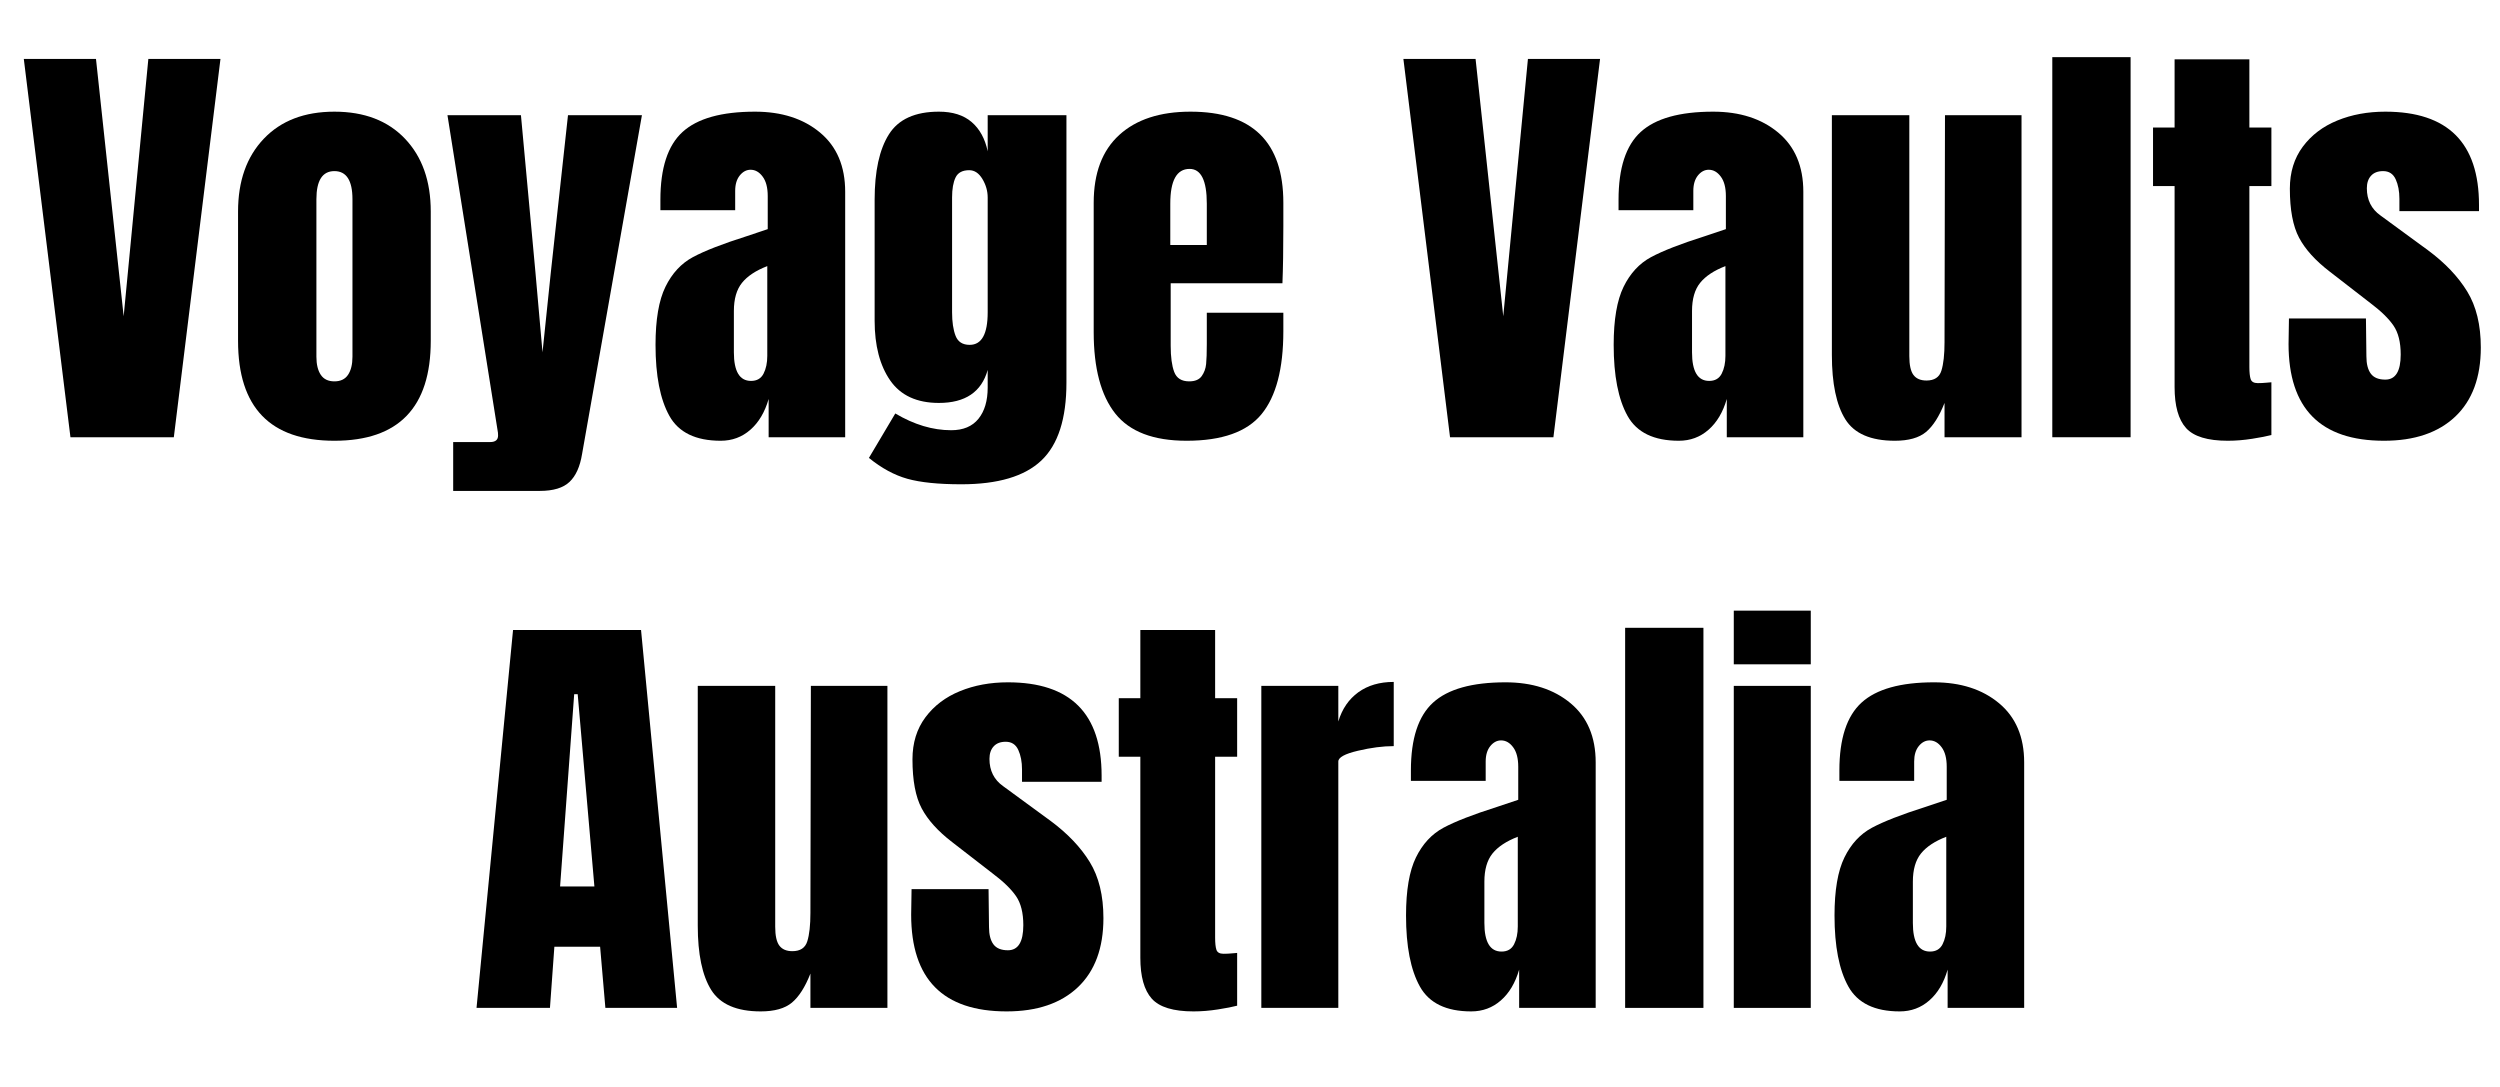
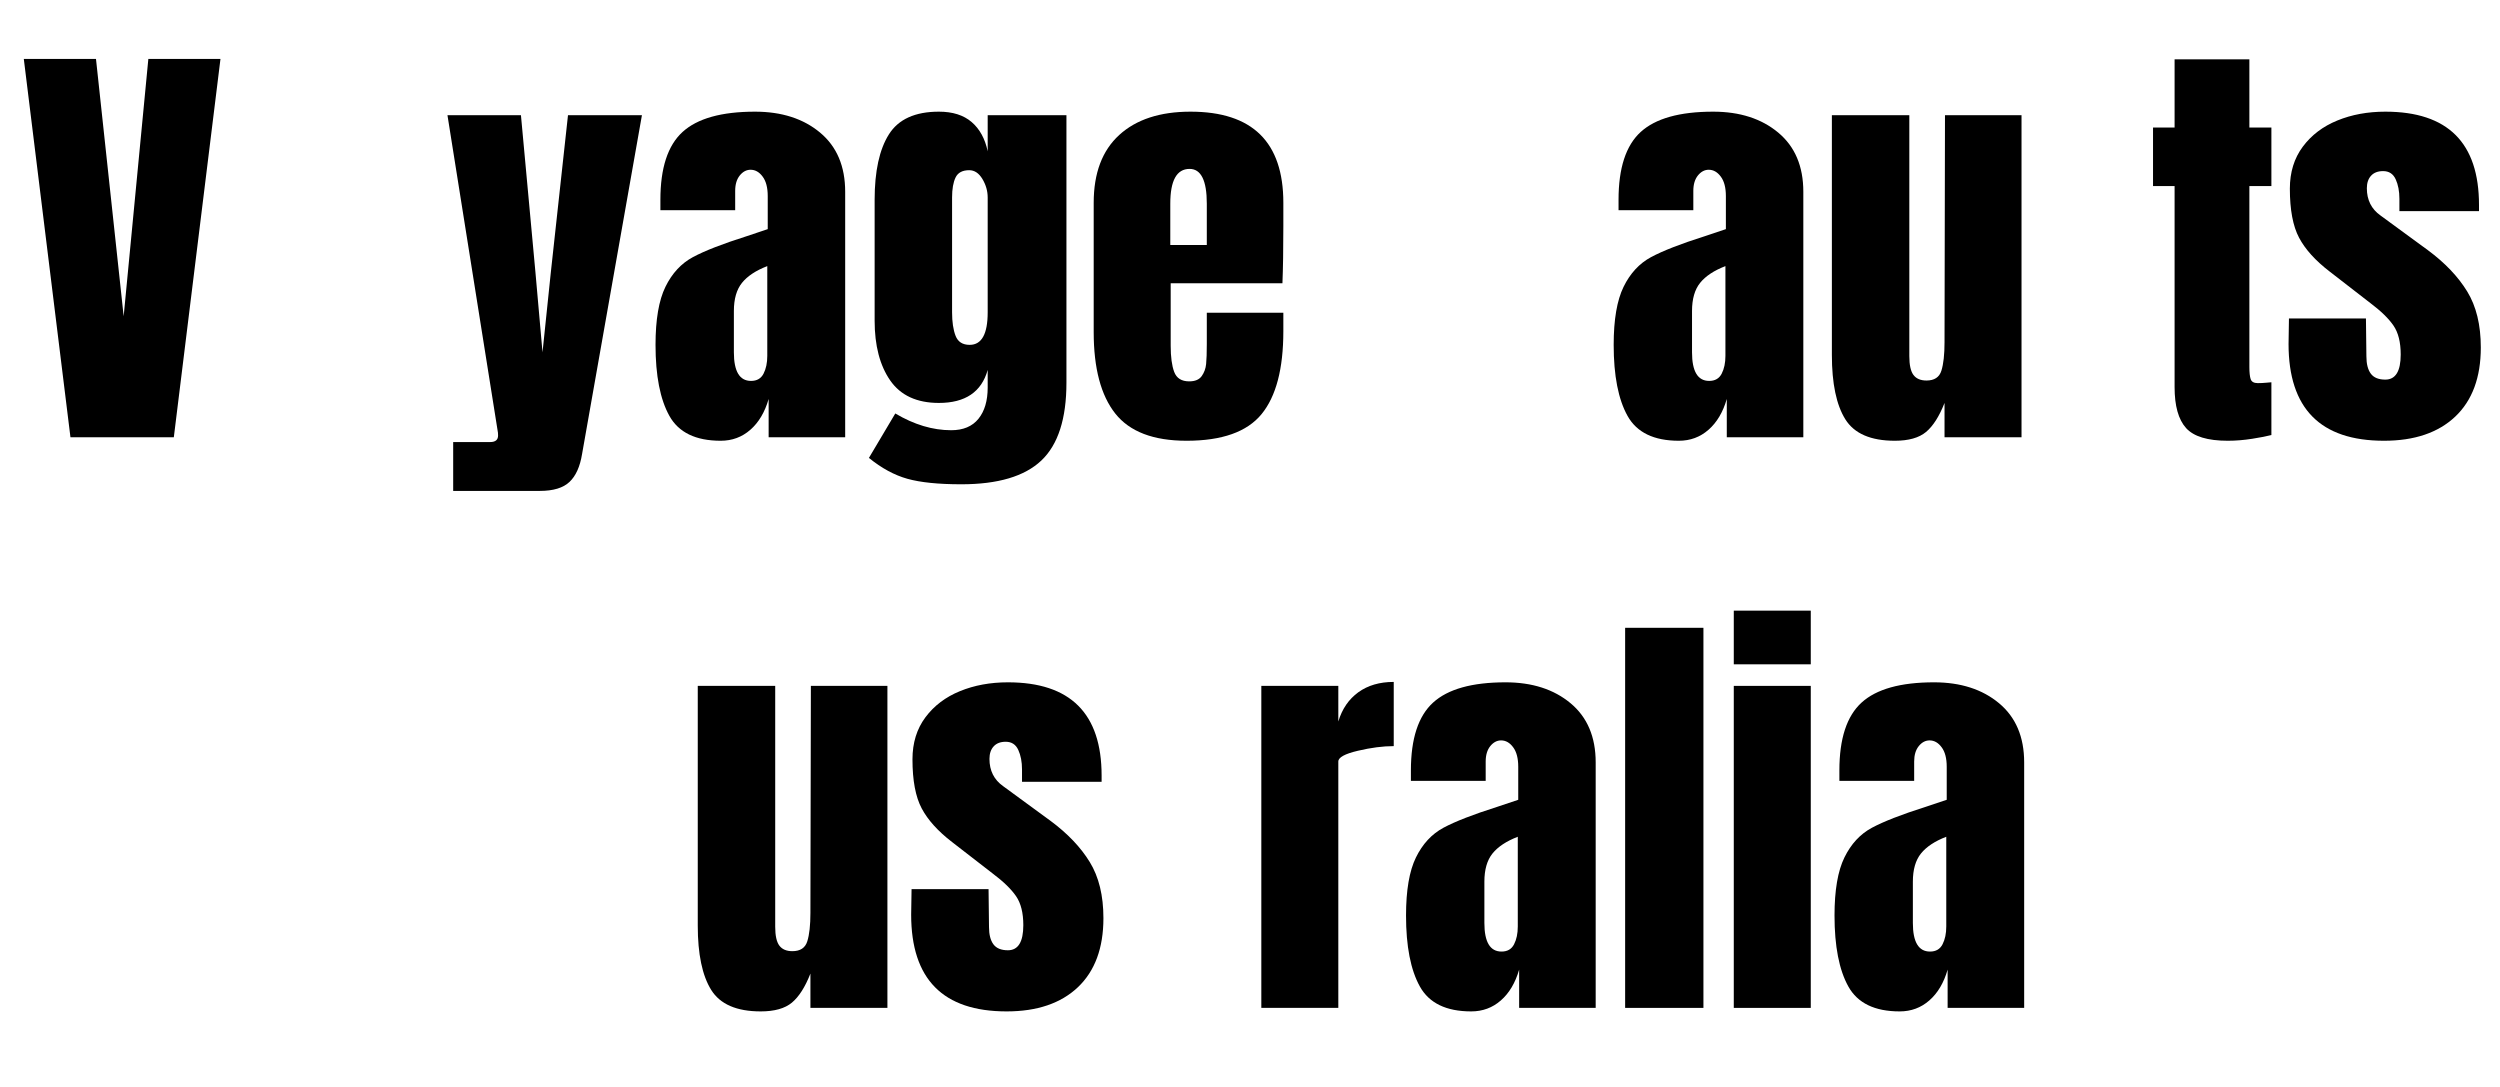
<svg xmlns="http://www.w3.org/2000/svg" version="1.2" preserveAspectRatio="xMidYMid meet" height="400" viewBox="0 0 690 300" zoomAndPan="magnify" width="920">
  <defs />
  <g id="0bbd0f42c7">
    <rect style="fill:#ffffff;fill-opacity:1;stroke:none;" height="300" y="0" width="690" x="0" />
    <rect style="fill:#ffffff;fill-opacity:1;stroke:none;" height="300" y="0" width="690" x="0" />
    <g style="fill:#000000;fill-opacity:1;">
      <g transform="translate(5.241, 120.679)">
        <path d="M 14.203 0 L 1.328 -104.422 L 21.25 -104.422 L 28.891 -33.391 L 35.703 -104.422 L 55.609 -104.422 L 42.734 0 Z M 14.203 0" style="stroke:none" />
      </g>
    </g>
    <g style="fill:#000000;fill-opacity:1;">
      <g transform="translate(62.186, 120.679)">
-         <path d="M 30.109 0.969 C 12.379 0.969 3.516 -8.219 3.516 -26.594 L 3.516 -62.297 C 3.516 -70.711 5.883 -77.41 10.625 -82.391 C 15.363 -87.367 21.859 -89.859 30.109 -89.859 C 38.367 -89.859 44.863 -87.367 49.594 -82.391 C 54.332 -77.41 56.703 -70.711 56.703 -62.297 L 56.703 -26.594 C 56.703 -8.219 47.836 0.969 30.109 0.969 Z M 30.109 -15.422 C 31.805 -15.422 33.062 -16.023 33.875 -17.234 C 34.688 -18.453 35.094 -20.113 35.094 -22.219 L 35.094 -65.688 C 35.094 -70.863 33.43 -73.453 30.109 -73.453 C 26.797 -73.453 25.141 -70.863 25.141 -65.688 L 25.141 -22.219 C 25.141 -20.113 25.539 -18.453 26.344 -17.234 C 27.156 -16.023 28.41 -15.422 30.109 -15.422 Z M 30.109 -15.422" style="stroke:none" />
-       </g>
+         </g>
    </g>
    <g style="fill:#000000;fill-opacity:1;">
      <g transform="translate(122.531, 120.679)">
        <path d="M 2.547 1.328 L 12.75 1.328 C 14.207 1.328 14.938 0.723 14.938 -0.484 C 14.938 -1.047 14.895 -1.492 14.812 -1.828 L 0.969 -88.875 L 21.25 -88.875 L 25.25 -45.531 L 27.203 -23.438 L 29.5 -45.531 L 34.234 -88.875 L 54.641 -88.875 L 38.125 4.609 C 37.562 8.086 36.41 10.656 34.672 12.312 C 32.93 13.977 30.195 14.812 26.469 14.812 L 2.547 14.812 Z M 2.547 1.328" style="stroke:none" />
      </g>
    </g>
    <g style="fill:#000000;fill-opacity:1;">
      <g transform="translate(178.504, 120.679)">
        <path d="M 20.406 0.969 C 13.52 0.969 8.801 -1.316 6.25 -5.891 C 3.695 -10.461 2.422 -17 2.422 -25.5 C 2.422 -32.457 3.332 -37.797 5.156 -41.516 C 6.977 -45.242 9.508 -47.977 12.75 -49.719 C 15.988 -51.457 20.926 -53.379 27.562 -55.484 L 33.391 -57.438 L 33.391 -66.547 C 33.391 -68.891 32.922 -70.688 31.984 -71.938 C 31.055 -73.195 29.945 -73.828 28.656 -73.828 C 27.52 -73.828 26.523 -73.301 25.672 -72.25 C 24.828 -71.195 24.406 -69.781 24.406 -68 L 24.406 -62.656 L 3.766 -62.656 L 3.766 -65.562 C 3.766 -74.312 5.805 -80.547 9.891 -84.266 C 13.984 -87.992 20.645 -89.859 29.875 -89.859 C 37.238 -89.859 43.227 -87.93 47.844 -84.078 C 52.457 -80.234 54.766 -74.789 54.766 -67.75 L 54.766 0 L 33.641 0 L 33.641 -10.562 C 32.586 -6.914 30.906 -4.082 28.594 -2.062 C 26.289 -0.039 23.562 0.969 20.406 0.969 Z M 28.781 -15.547 C 30.395 -15.547 31.547 -16.211 32.234 -17.547 C 32.922 -18.879 33.266 -20.52 33.266 -22.469 L 33.266 -47.234 C 30.109 -46.016 27.781 -44.473 26.281 -42.609 C 24.789 -40.754 24.047 -38.164 24.047 -34.844 L 24.047 -23.438 C 24.047 -18.176 25.625 -15.547 28.781 -15.547 Z M 28.781 -15.547" style="stroke:none" />
      </g>
    </g>
    <g style="fill:#000000;fill-opacity:1;">
      <g transform="translate(237.149, 120.679)">
        <path d="M 28.172 12.984 C 21.859 12.984 16.898 12.477 13.297 11.469 C 9.691 10.457 6.148 8.535 2.672 5.703 L 9.953 -6.562 C 15.141 -3.477 20.281 -1.938 25.375 -1.938 C 28.695 -1.938 31.207 -2.988 32.906 -5.094 C 34.602 -7.195 35.453 -10.07 35.453 -13.719 L 35.453 -18.578 C 33.754 -12.504 29.266 -9.469 21.984 -9.469 C 15.91 -9.469 11.438 -11.531 8.562 -15.656 C 5.688 -19.789 4.25 -25.297 4.25 -32.172 L 4.25 -65.562 C 4.25 -73.414 5.562 -79.426 8.188 -83.594 C 10.82 -87.77 15.422 -89.859 21.984 -89.859 C 25.785 -89.859 28.797 -88.906 31.016 -87 C 33.242 -85.094 34.723 -82.398 35.453 -78.922 L 35.453 -88.875 L 57.188 -88.875 L 57.188 -15.062 C 57.188 -5.102 54.879 2.055 50.266 6.422 C 45.648 10.797 38.285 12.984 28.172 12.984 Z M 30.484 -25.5 C 33.797 -25.5 35.453 -28.492 35.453 -34.484 L 35.453 -66.172 C 35.453 -67.953 34.969 -69.648 34 -71.266 C 33.031 -72.891 31.816 -73.703 30.359 -73.703 C 28.492 -73.703 27.238 -73.035 26.594 -71.703 C 25.945 -70.367 25.625 -68.523 25.625 -66.172 L 25.625 -34.484 C 25.625 -31.816 25.945 -29.648 26.594 -27.984 C 27.238 -26.328 28.535 -25.5 30.484 -25.5 Z M 30.484 -25.5" style="stroke:none" />
      </g>
    </g>
    <g style="fill:#000000;fill-opacity:1;">
      <g transform="translate(298.344, 120.679)">
        <path d="M 29.141 0.969 C 19.992 0.969 13.438 -1.535 9.469 -6.547 C 5.5 -11.566 3.516 -19.055 3.516 -29.016 L 3.516 -64.719 C 3.516 -72.895 5.863 -79.129 10.562 -83.422 C 15.258 -87.711 21.816 -89.859 30.234 -89.859 C 47.316 -89.859 55.859 -81.477 55.859 -64.719 L 55.859 -58.281 C 55.859 -51.801 55.773 -46.539 55.609 -42.5 L 24.766 -42.5 L 24.766 -25.25 C 24.766 -22.176 25.086 -19.77 25.734 -18.031 C 26.391 -16.289 27.77 -15.422 29.875 -15.422 C 31.488 -15.422 32.641 -15.906 33.328 -16.875 C 34.016 -17.844 34.422 -18.953 34.547 -20.203 C 34.672 -21.461 34.734 -23.305 34.734 -25.734 L 34.734 -34.359 L 55.859 -34.359 L 55.859 -29.266 C 55.859 -18.898 53.852 -11.27 49.844 -6.375 C 45.832 -1.477 38.93 0.969 29.141 0.969 Z M 34.734 -53.062 L 34.734 -64.469 C 34.734 -70.863 33.148 -74.062 29.984 -74.062 C 26.43 -74.062 24.656 -70.863 24.656 -64.469 L 24.656 -53.062 Z M 34.734 -53.062" style="stroke:none" />
      </g>
    </g>
    <g style="fill:#000000;fill-opacity:1;">
      <g transform="translate(357.596, 120.679)">
        <path d="" style="stroke:none" />
      </g>
    </g>
    <g style="fill:#000000;fill-opacity:1;">
      <g transform="translate(386.007, 120.679)">
-         <path d="M 14.203 0 L 1.328 -104.422 L 21.25 -104.422 L 28.891 -33.391 L 35.703 -104.422 L 55.609 -104.422 L 42.734 0 Z M 14.203 0" style="stroke:none" />
-       </g>
+         </g>
    </g>
    <g style="fill:#000000;fill-opacity:1;">
      <g transform="translate(442.952, 120.679)">
        <path d="M 20.406 0.969 C 13.52 0.969 8.801 -1.316 6.25 -5.891 C 3.695 -10.461 2.422 -17 2.422 -25.5 C 2.422 -32.457 3.332 -37.797 5.156 -41.516 C 6.977 -45.242 9.508 -47.977 12.75 -49.719 C 15.988 -51.457 20.926 -53.379 27.562 -55.484 L 33.391 -57.438 L 33.391 -66.547 C 33.391 -68.891 32.922 -70.688 31.984 -71.938 C 31.055 -73.195 29.945 -73.828 28.656 -73.828 C 27.52 -73.828 26.523 -73.301 25.672 -72.25 C 24.828 -71.195 24.406 -69.781 24.406 -68 L 24.406 -62.656 L 3.766 -62.656 L 3.766 -65.562 C 3.766 -74.312 5.805 -80.547 9.891 -84.266 C 13.984 -87.992 20.645 -89.859 29.875 -89.859 C 37.238 -89.859 43.227 -87.93 47.844 -84.078 C 52.457 -80.234 54.766 -74.789 54.766 -67.75 L 54.766 0 L 33.641 0 L 33.641 -10.562 C 32.586 -6.914 30.906 -4.082 28.594 -2.062 C 26.289 -0.039 23.562 0.969 20.406 0.969 Z M 28.781 -15.547 C 30.395 -15.547 31.547 -16.211 32.234 -17.547 C 32.922 -18.879 33.266 -20.52 33.266 -22.469 L 33.266 -47.234 C 30.109 -46.016 27.781 -44.473 26.281 -42.609 C 24.789 -40.754 24.047 -38.164 24.047 -34.844 L 24.047 -23.438 C 24.047 -18.176 25.625 -15.547 28.781 -15.547 Z M 28.781 -15.547" style="stroke:none" />
      </g>
    </g>
    <g style="fill:#000000;fill-opacity:1;">
      <g transform="translate(501.597, 120.679)">
        <path d="M 21.375 0.969 C 14.727 0.969 10.172 -1.008 7.703 -4.969 C 5.234 -8.938 4 -14.848 4 -22.703 L 4 -88.875 L 25.375 -88.875 L 25.375 -26.953 C 25.375 -26.391 25.375 -24.875 25.375 -22.406 C 25.375 -19.938 25.758 -18.191 26.531 -17.172 C 27.301 -16.16 28.492 -15.656 30.109 -15.656 C 32.297 -15.656 33.672 -16.566 34.234 -18.391 C 34.805 -20.211 35.094 -22.828 35.094 -26.234 L 35.094 -26.953 L 35.219 -88.875 L 56.344 -88.875 L 56.344 0 L 35.094 0 L 35.094 -9.469 C 33.633 -5.75 31.93 -3.078 29.984 -1.453 C 28.047 0.16 25.176 0.969 21.375 0.969 Z M 21.375 0.969" style="stroke:none" />
      </g>
    </g>
    <g style="fill:#000000;fill-opacity:1;">
      <g transform="translate(562.185, 120.679)">
-         <path d="M 4.25 0 L 4.25 -104.906 L 25.859 -104.906 L 25.859 0 Z M 4.25 0" style="stroke:none" />
-       </g>
+         </g>
    </g>
    <g style="fill:#000000;fill-opacity:1;">
      <g transform="translate(592.296, 120.679)">
        <path d="M 22.578 0.969 C 16.992 0.969 13.148 -0.203 11.047 -2.547 C 8.941 -4.898 7.891 -8.664 7.891 -13.844 L 7.891 -69.328 L 1.938 -69.328 L 1.938 -85.484 L 7.891 -85.484 L 7.891 -104.297 L 28.531 -104.297 L 28.531 -85.484 L 34.609 -85.484 L 34.609 -69.328 L 28.531 -69.328 L 28.531 -19.422 C 28.531 -17.891 28.648 -16.758 28.891 -16.031 C 29.141 -15.301 29.789 -14.938 30.844 -14.938 C 31.656 -14.938 32.422 -14.973 33.141 -15.047 C 33.867 -15.129 34.359 -15.172 34.609 -15.172 L 34.609 -0.609 C 33.391 -0.285 31.625 0.055 29.312 0.422 C 27.008 0.785 24.766 0.969 22.578 0.969 Z M 22.578 0.969" style="stroke:none" />
      </g>
    </g>
    <g style="fill:#000000;fill-opacity:1;">
      <g transform="translate(629.329, 120.679)">
        <path d="M 28.656 0.969 C 11.094 0.969 2.312 -7.93 2.312 -25.734 L 2.422 -32.781 L 23.672 -32.781 L 23.797 -22.344 C 23.797 -20.238 24.203 -18.641 25.016 -17.547 C 25.828 -16.453 27.16 -15.906 29.016 -15.906 C 31.848 -15.906 33.266 -18.211 33.266 -22.828 C 33.266 -26.223 32.598 -28.891 31.266 -30.828 C 29.93 -32.773 27.805 -34.844 24.891 -37.031 L 13.594 -45.781 C 9.707 -48.77 6.914 -51.863 5.219 -55.062 C 3.52 -58.258 2.672 -62.773 2.672 -68.609 C 2.672 -73.141 3.863 -77.004 6.25 -80.203 C 8.633 -83.398 11.812 -85.805 15.781 -87.422 C 19.75 -89.047 24.16 -89.859 29.016 -89.859 C 46.254 -89.859 54.875 -81.273 54.875 -64.109 L 54.875 -62.406 L 32.906 -62.406 L 32.906 -65.812 C 32.906 -67.914 32.562 -69.711 31.875 -71.203 C 31.188 -72.703 30.031 -73.453 28.406 -73.453 C 26.957 -73.453 25.848 -73.023 25.078 -72.172 C 24.305 -71.328 23.922 -70.176 23.922 -68.719 C 23.922 -65.488 25.176 -62.984 27.688 -61.203 L 40.797 -51.609 C 45.492 -48.129 49.098 -44.344 51.609 -40.25 C 54.117 -36.164 55.375 -31.004 55.375 -24.766 C 55.375 -16.516 53.023 -10.16 48.328 -5.703 C 43.629 -1.254 37.07 0.969 28.656 0.969 Z M 28.656 0.969" style="stroke:none" />
      </g>
    </g>
    <g style="fill:#000000;fill-opacity:1;">
      <g transform="translate(129.694, 278.179)">
-         <path d="M 1.828 0 L 11.906 -104.297 L 47.234 -104.297 L 57.188 0 L 37.391 0 L 35.938 -16.875 L 23.312 -16.875 L 22.094 0 Z M 24.891 -33.516 L 34.359 -33.516 L 29.75 -86.578 L 28.781 -86.578 Z M 24.891 -33.516" style="stroke:none" />
-       </g>
+         </g>
    </g>
    <g style="fill:#000000;fill-opacity:1;">
      <g transform="translate(188.582, 278.179)">
        <path d="M 21.375 0.969 C 14.727 0.969 10.172 -1.008 7.703 -4.969 C 5.234 -8.938 4 -14.848 4 -22.703 L 4 -88.875 L 25.375 -88.875 L 25.375 -26.953 C 25.375 -26.391 25.375 -24.875 25.375 -22.406 C 25.375 -19.938 25.758 -18.191 26.531 -17.172 C 27.301 -16.16 28.492 -15.656 30.109 -15.656 C 32.297 -15.656 33.672 -16.566 34.234 -18.391 C 34.805 -20.211 35.094 -22.828 35.094 -26.234 L 35.094 -26.953 L 35.219 -88.875 L 56.344 -88.875 L 56.344 0 L 35.094 0 L 35.094 -9.469 C 33.633 -5.75 31.93 -3.078 29.984 -1.453 C 28.047 0.16 25.176 0.969 21.375 0.969 Z M 21.375 0.969" style="stroke:none" />
      </g>
    </g>
    <g style="fill:#000000;fill-opacity:1;">
      <g transform="translate(249.169, 278.179)">
        <path d="M 28.656 0.969 C 11.094 0.969 2.312 -7.93 2.312 -25.734 L 2.422 -32.781 L 23.672 -32.781 L 23.797 -22.344 C 23.797 -20.238 24.203 -18.641 25.016 -17.547 C 25.828 -16.453 27.16 -15.906 29.016 -15.906 C 31.848 -15.906 33.266 -18.211 33.266 -22.828 C 33.266 -26.223 32.598 -28.891 31.266 -30.828 C 29.93 -32.773 27.805 -34.844 24.891 -37.031 L 13.594 -45.781 C 9.707 -48.77 6.914 -51.863 5.219 -55.062 C 3.52 -58.258 2.672 -62.773 2.672 -68.609 C 2.672 -73.141 3.863 -77.004 6.25 -80.203 C 8.633 -83.398 11.812 -85.805 15.781 -87.422 C 19.75 -89.047 24.16 -89.859 29.016 -89.859 C 46.254 -89.859 54.875 -81.273 54.875 -64.109 L 54.875 -62.406 L 32.906 -62.406 L 32.906 -65.812 C 32.906 -67.914 32.562 -69.711 31.875 -71.203 C 31.188 -72.703 30.031 -73.453 28.406 -73.453 C 26.957 -73.453 25.848 -73.023 25.078 -72.172 C 24.305 -71.328 23.922 -70.176 23.922 -68.719 C 23.922 -65.488 25.176 -62.984 27.688 -61.203 L 40.797 -51.609 C 45.492 -48.129 49.098 -44.344 51.609 -40.25 C 54.117 -36.164 55.375 -31.004 55.375 -24.766 C 55.375 -16.516 53.023 -10.16 48.328 -5.703 C 43.629 -1.254 37.07 0.969 28.656 0.969 Z M 28.656 0.969" style="stroke:none" />
      </g>
    </g>
    <g style="fill:#000000;fill-opacity:1;">
      <g transform="translate(306.843, 278.179)">
-         <path d="M 22.578 0.969 C 16.992 0.969 13.148 -0.203 11.047 -2.547 C 8.941 -4.898 7.891 -8.664 7.891 -13.844 L 7.891 -69.328 L 1.938 -69.328 L 1.938 -85.484 L 7.891 -85.484 L 7.891 -104.297 L 28.531 -104.297 L 28.531 -85.484 L 34.609 -85.484 L 34.609 -69.328 L 28.531 -69.328 L 28.531 -19.422 C 28.531 -17.891 28.648 -16.758 28.891 -16.031 C 29.141 -15.301 29.789 -14.938 30.844 -14.938 C 31.656 -14.938 32.422 -14.973 33.141 -15.047 C 33.867 -15.129 34.359 -15.172 34.609 -15.172 L 34.609 -0.609 C 33.391 -0.285 31.625 0.055 29.312 0.422 C 27.008 0.785 24.766 0.969 22.578 0.969 Z M 22.578 0.969" style="stroke:none" />
-       </g>
+         </g>
    </g>
    <g style="fill:#000000;fill-opacity:1;">
      <g transform="translate(343.875, 278.179)">
        <path d="M 4.25 -88.875 L 25.5 -88.875 L 25.5 -79.047 C 26.551 -82.523 28.391 -85.211 31.016 -87.109 C 33.648 -89.016 36.91 -89.969 40.797 -89.969 L 40.797 -72.25 C 37.805 -72.25 34.508 -71.82 30.906 -70.969 C 27.301 -70.125 25.5 -69.133 25.5 -68 L 25.5 0 L 4.25 0 Z M 4.25 -88.875" style="stroke:none" />
      </g>
    </g>
    <g style="fill:#000000;fill-opacity:1;">
      <g transform="translate(385.643, 278.179)">
        <path d="M 20.406 0.969 C 13.52 0.969 8.801 -1.316 6.25 -5.891 C 3.695 -10.461 2.422 -17 2.422 -25.5 C 2.422 -32.457 3.332 -37.797 5.156 -41.516 C 6.977 -45.242 9.508 -47.977 12.75 -49.719 C 15.988 -51.457 20.926 -53.379 27.562 -55.484 L 33.391 -57.438 L 33.391 -66.547 C 33.391 -68.891 32.922 -70.688 31.984 -71.938 C 31.055 -73.195 29.945 -73.828 28.656 -73.828 C 27.52 -73.828 26.523 -73.301 25.672 -72.25 C 24.828 -71.195 24.406 -69.781 24.406 -68 L 24.406 -62.656 L 3.766 -62.656 L 3.766 -65.562 C 3.766 -74.312 5.805 -80.547 9.891 -84.266 C 13.984 -87.992 20.645 -89.859 29.875 -89.859 C 37.238 -89.859 43.227 -87.93 47.844 -84.078 C 52.457 -80.234 54.766 -74.789 54.766 -67.75 L 54.766 0 L 33.641 0 L 33.641 -10.562 C 32.586 -6.914 30.906 -4.082 28.594 -2.062 C 26.289 -0.039 23.562 0.969 20.406 0.969 Z M 28.781 -15.547 C 30.395 -15.547 31.547 -16.211 32.234 -17.547 C 32.922 -18.879 33.266 -20.52 33.266 -22.469 L 33.266 -47.234 C 30.109 -46.016 27.781 -44.473 26.281 -42.609 C 24.789 -40.754 24.047 -38.164 24.047 -34.844 L 24.047 -23.438 C 24.047 -18.176 25.625 -15.547 28.781 -15.547 Z M 28.781 -15.547" style="stroke:none" />
      </g>
    </g>
    <g style="fill:#000000;fill-opacity:1;">
      <g transform="translate(444.288, 278.179)">
        <path d="M 4.25 0 L 4.25 -104.906 L 25.859 -104.906 L 25.859 0 Z M 4.25 0" style="stroke:none" />
      </g>
    </g>
    <g style="fill:#000000;fill-opacity:1;">
      <g transform="translate(474.399, 278.179)">
        <path d="M 4.125 -94.828 L 4.125 -109.641 L 25.375 -109.641 L 25.375 -94.828 Z M 4.125 0 L 4.125 -88.875 L 25.375 -88.875 L 25.375 0 Z M 4.125 0" style="stroke:none" />
      </g>
    </g>
    <g style="fill:#000000;fill-opacity:1;">
      <g transform="translate(503.904, 278.179)">
        <path d="M 20.406 0.969 C 13.52 0.969 8.801 -1.316 6.25 -5.891 C 3.695 -10.461 2.422 -17 2.422 -25.5 C 2.422 -32.457 3.332 -37.797 5.156 -41.516 C 6.977 -45.242 9.508 -47.977 12.75 -49.719 C 15.988 -51.457 20.926 -53.379 27.562 -55.484 L 33.391 -57.438 L 33.391 -66.547 C 33.391 -68.891 32.922 -70.688 31.984 -71.938 C 31.055 -73.195 29.945 -73.828 28.656 -73.828 C 27.52 -73.828 26.523 -73.301 25.672 -72.25 C 24.828 -71.195 24.406 -69.781 24.406 -68 L 24.406 -62.656 L 3.766 -62.656 L 3.766 -65.562 C 3.766 -74.312 5.805 -80.547 9.891 -84.266 C 13.984 -87.992 20.645 -89.859 29.875 -89.859 C 37.238 -89.859 43.227 -87.93 47.844 -84.078 C 52.457 -80.234 54.766 -74.789 54.766 -67.75 L 54.766 0 L 33.641 0 L 33.641 -10.562 C 32.586 -6.914 30.906 -4.082 28.594 -2.062 C 26.289 -0.039 23.562 0.969 20.406 0.969 Z M 28.781 -15.547 C 30.395 -15.547 31.547 -16.211 32.234 -17.547 C 32.922 -18.879 33.266 -20.52 33.266 -22.469 L 33.266 -47.234 C 30.109 -46.016 27.781 -44.473 26.281 -42.609 C 24.789 -40.754 24.047 -38.164 24.047 -34.844 L 24.047 -23.438 C 24.047 -18.176 25.625 -15.547 28.781 -15.547 Z M 28.781 -15.547" style="stroke:none" />
      </g>
    </g>
  </g>
</svg>